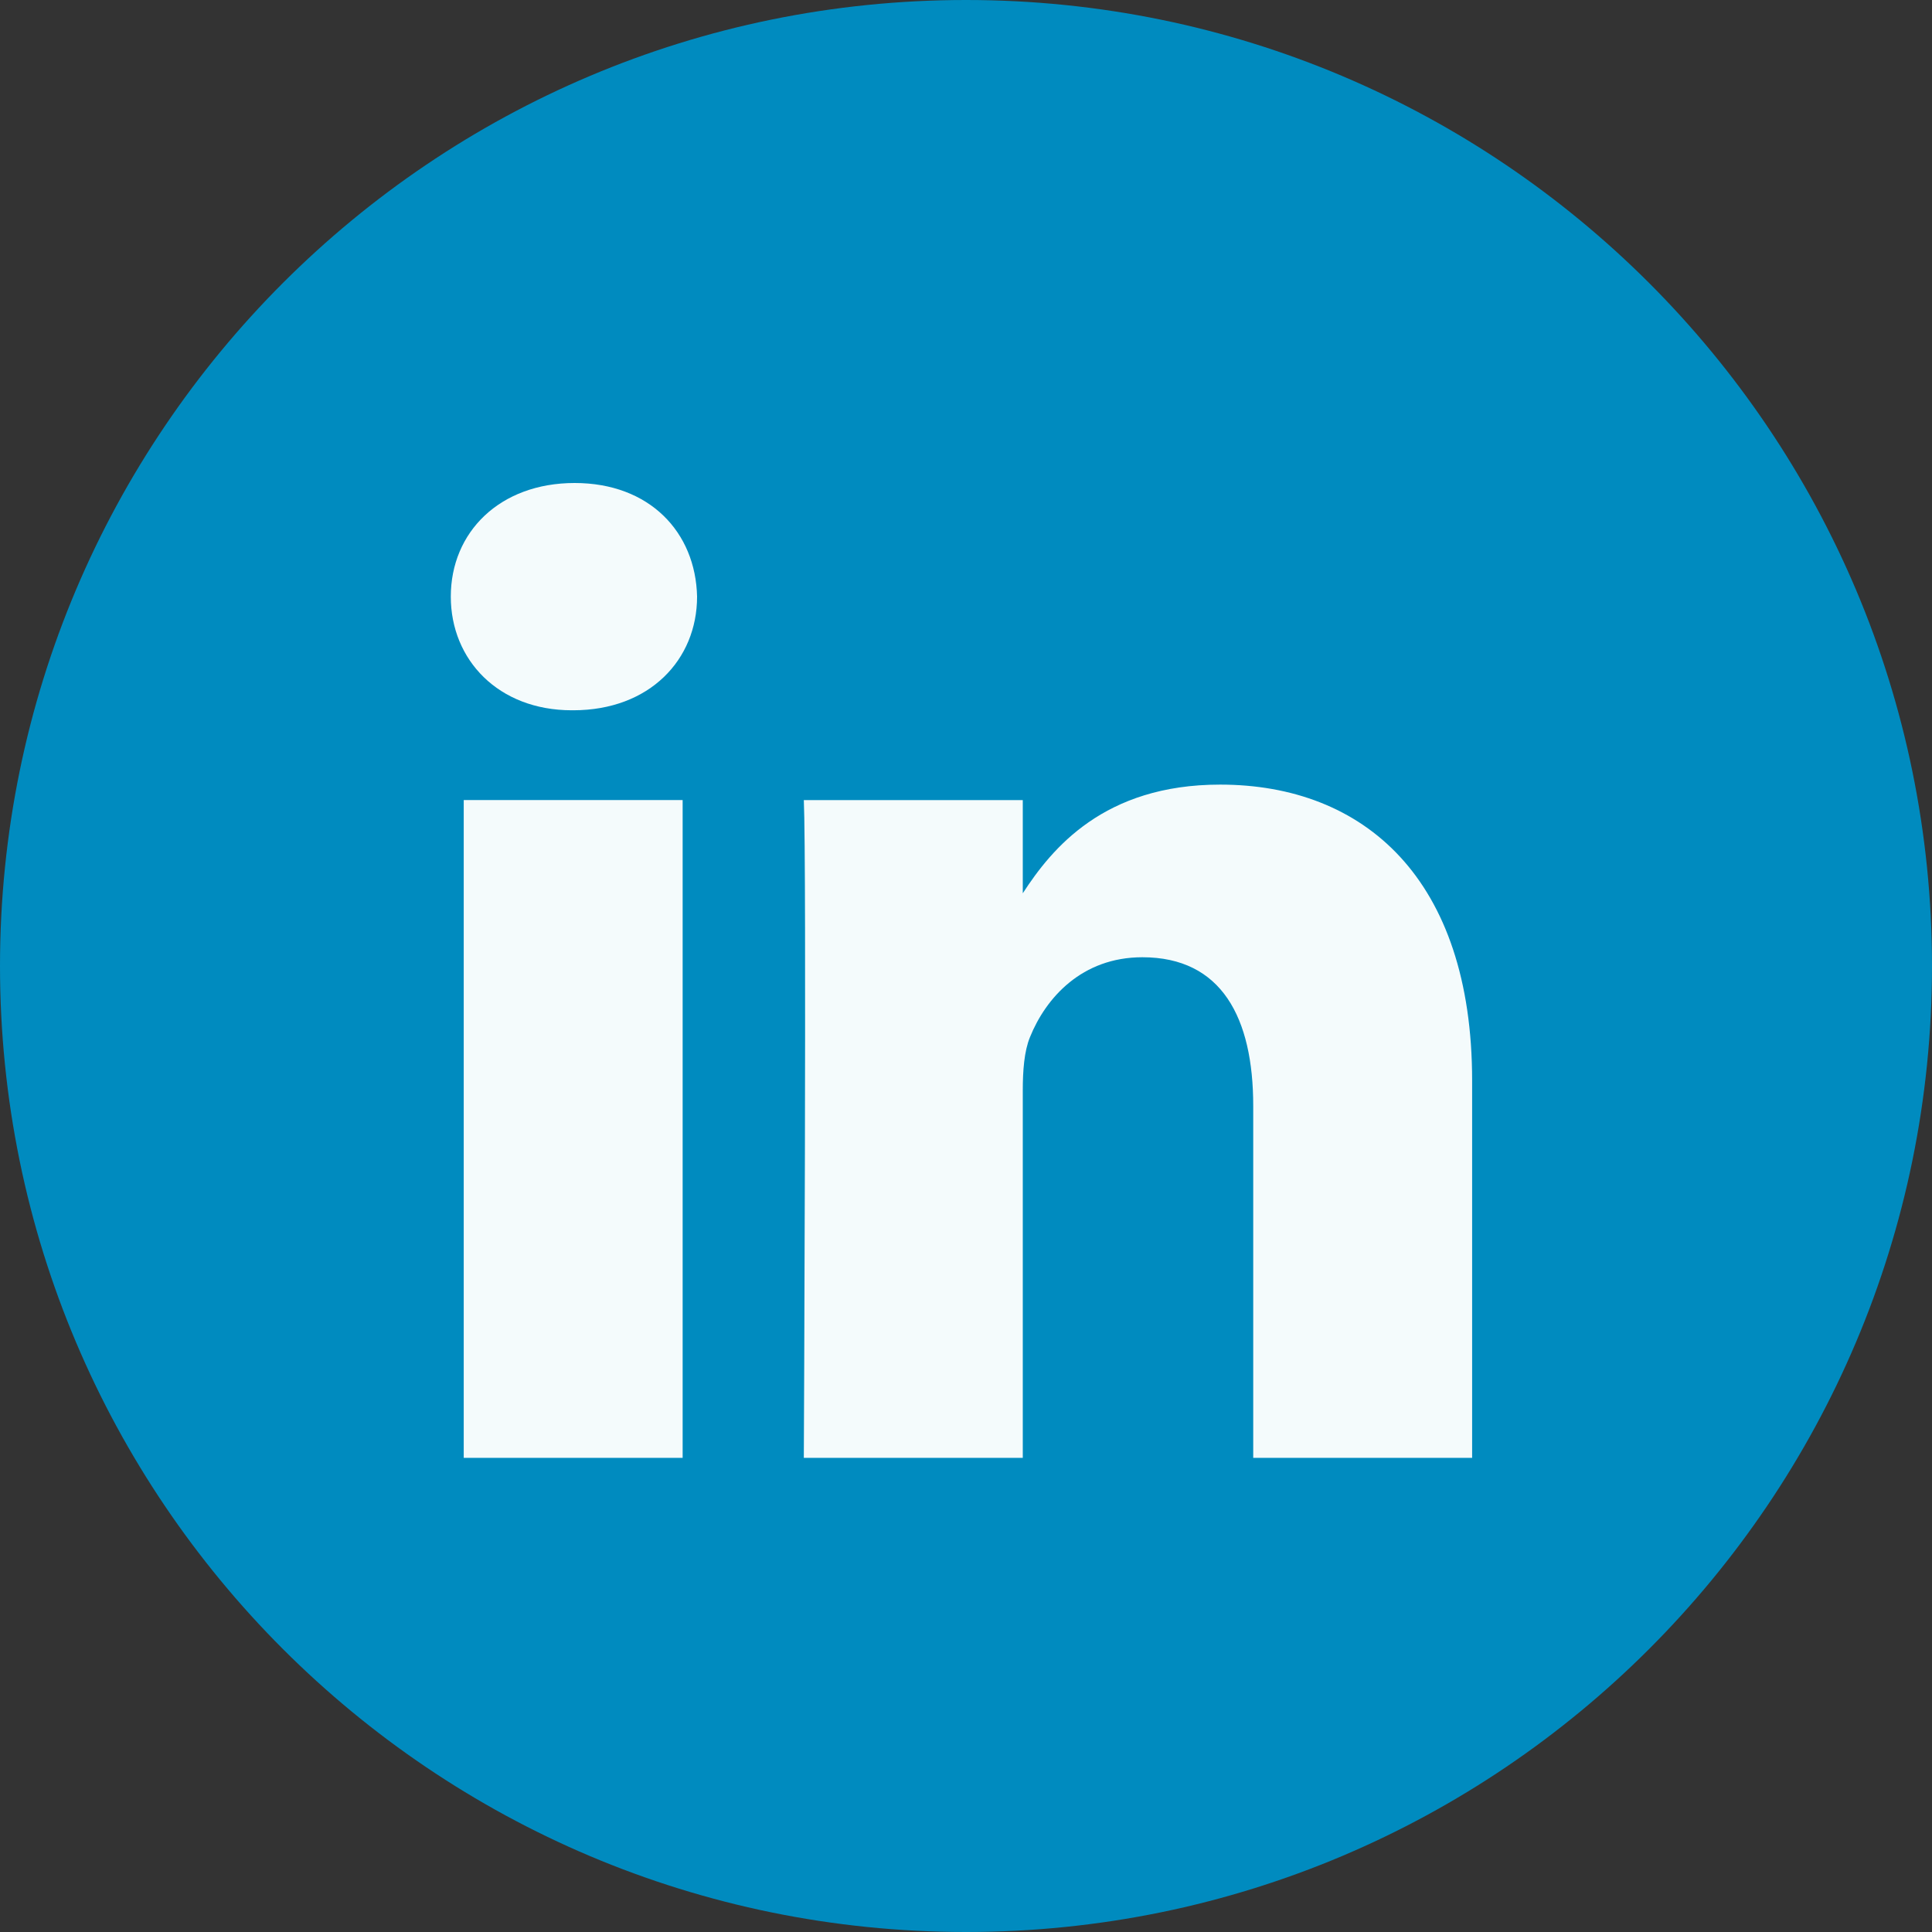
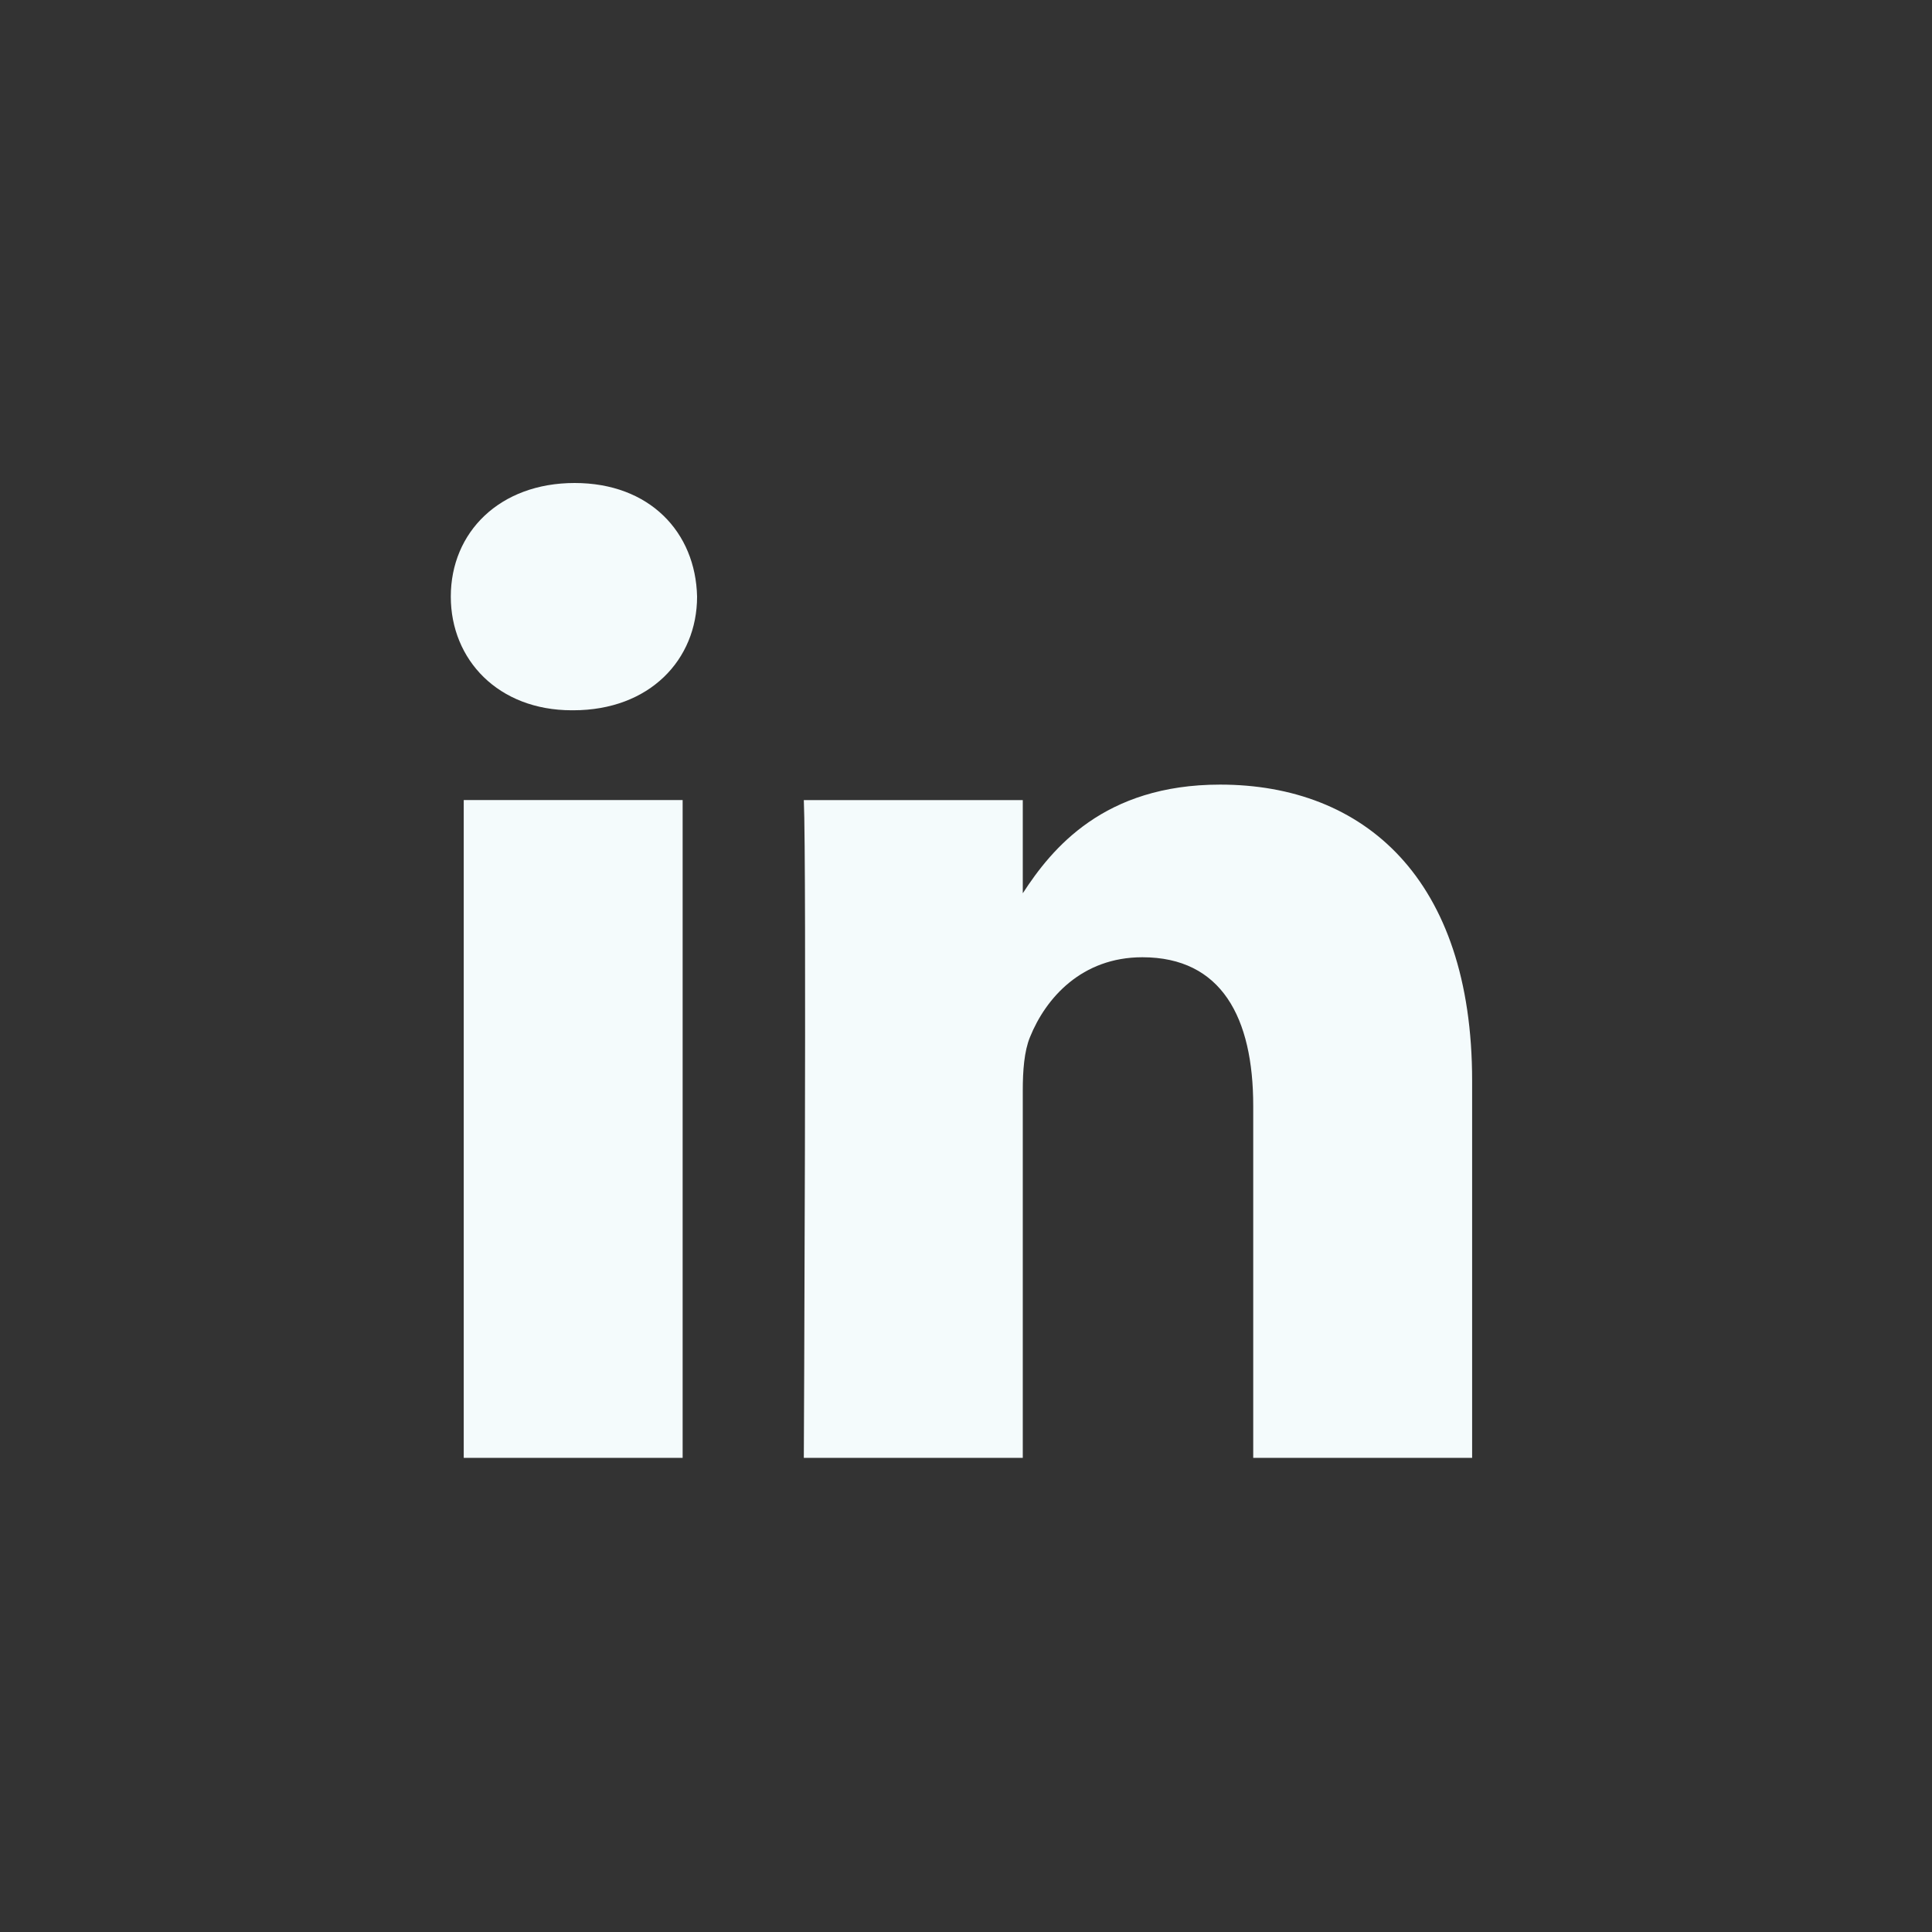
<svg xmlns="http://www.w3.org/2000/svg" width="36" height="36" viewBox="0 0 36 36" fill="none">
  <rect x="0" y="0" width="36" height="36" fill="#333333" stroke="none" />
-   <path d="M0 18C0 8.059 8.059 0 18 0C27.941 0 36 8.059 36 18C36 27.941 27.941 36 18 36C8.059 36 0 27.941 0 18Z" fill="#008BBF" />
  <path d="M12.72 27.165H8.641V14.908H12.72V27.165ZM22.735 14.62C25.419 14.62 27.431 16.373 27.431 20.138V27.165H23.352V20.607C23.352 18.961 22.762 17.837 21.286 17.837C20.159 17.837 19.487 18.594 19.192 19.326C19.084 19.588 19.058 19.954 19.058 20.32V27.165H14.978C14.978 27.165 15.032 16.062 14.978 14.909H19.058V16.645C19.6 15.81 20.569 14.62 22.735 14.62ZM10.708 9C12.103 9 12.962 9.915 12.989 11.117C12.989 12.294 12.103 13.235 10.681 13.235H10.655C9.285 13.235 8.4 12.294 8.4 11.117C8.4 9.916 9.312 9 10.708 9Z" fill="#F4FBFC" />
</svg>